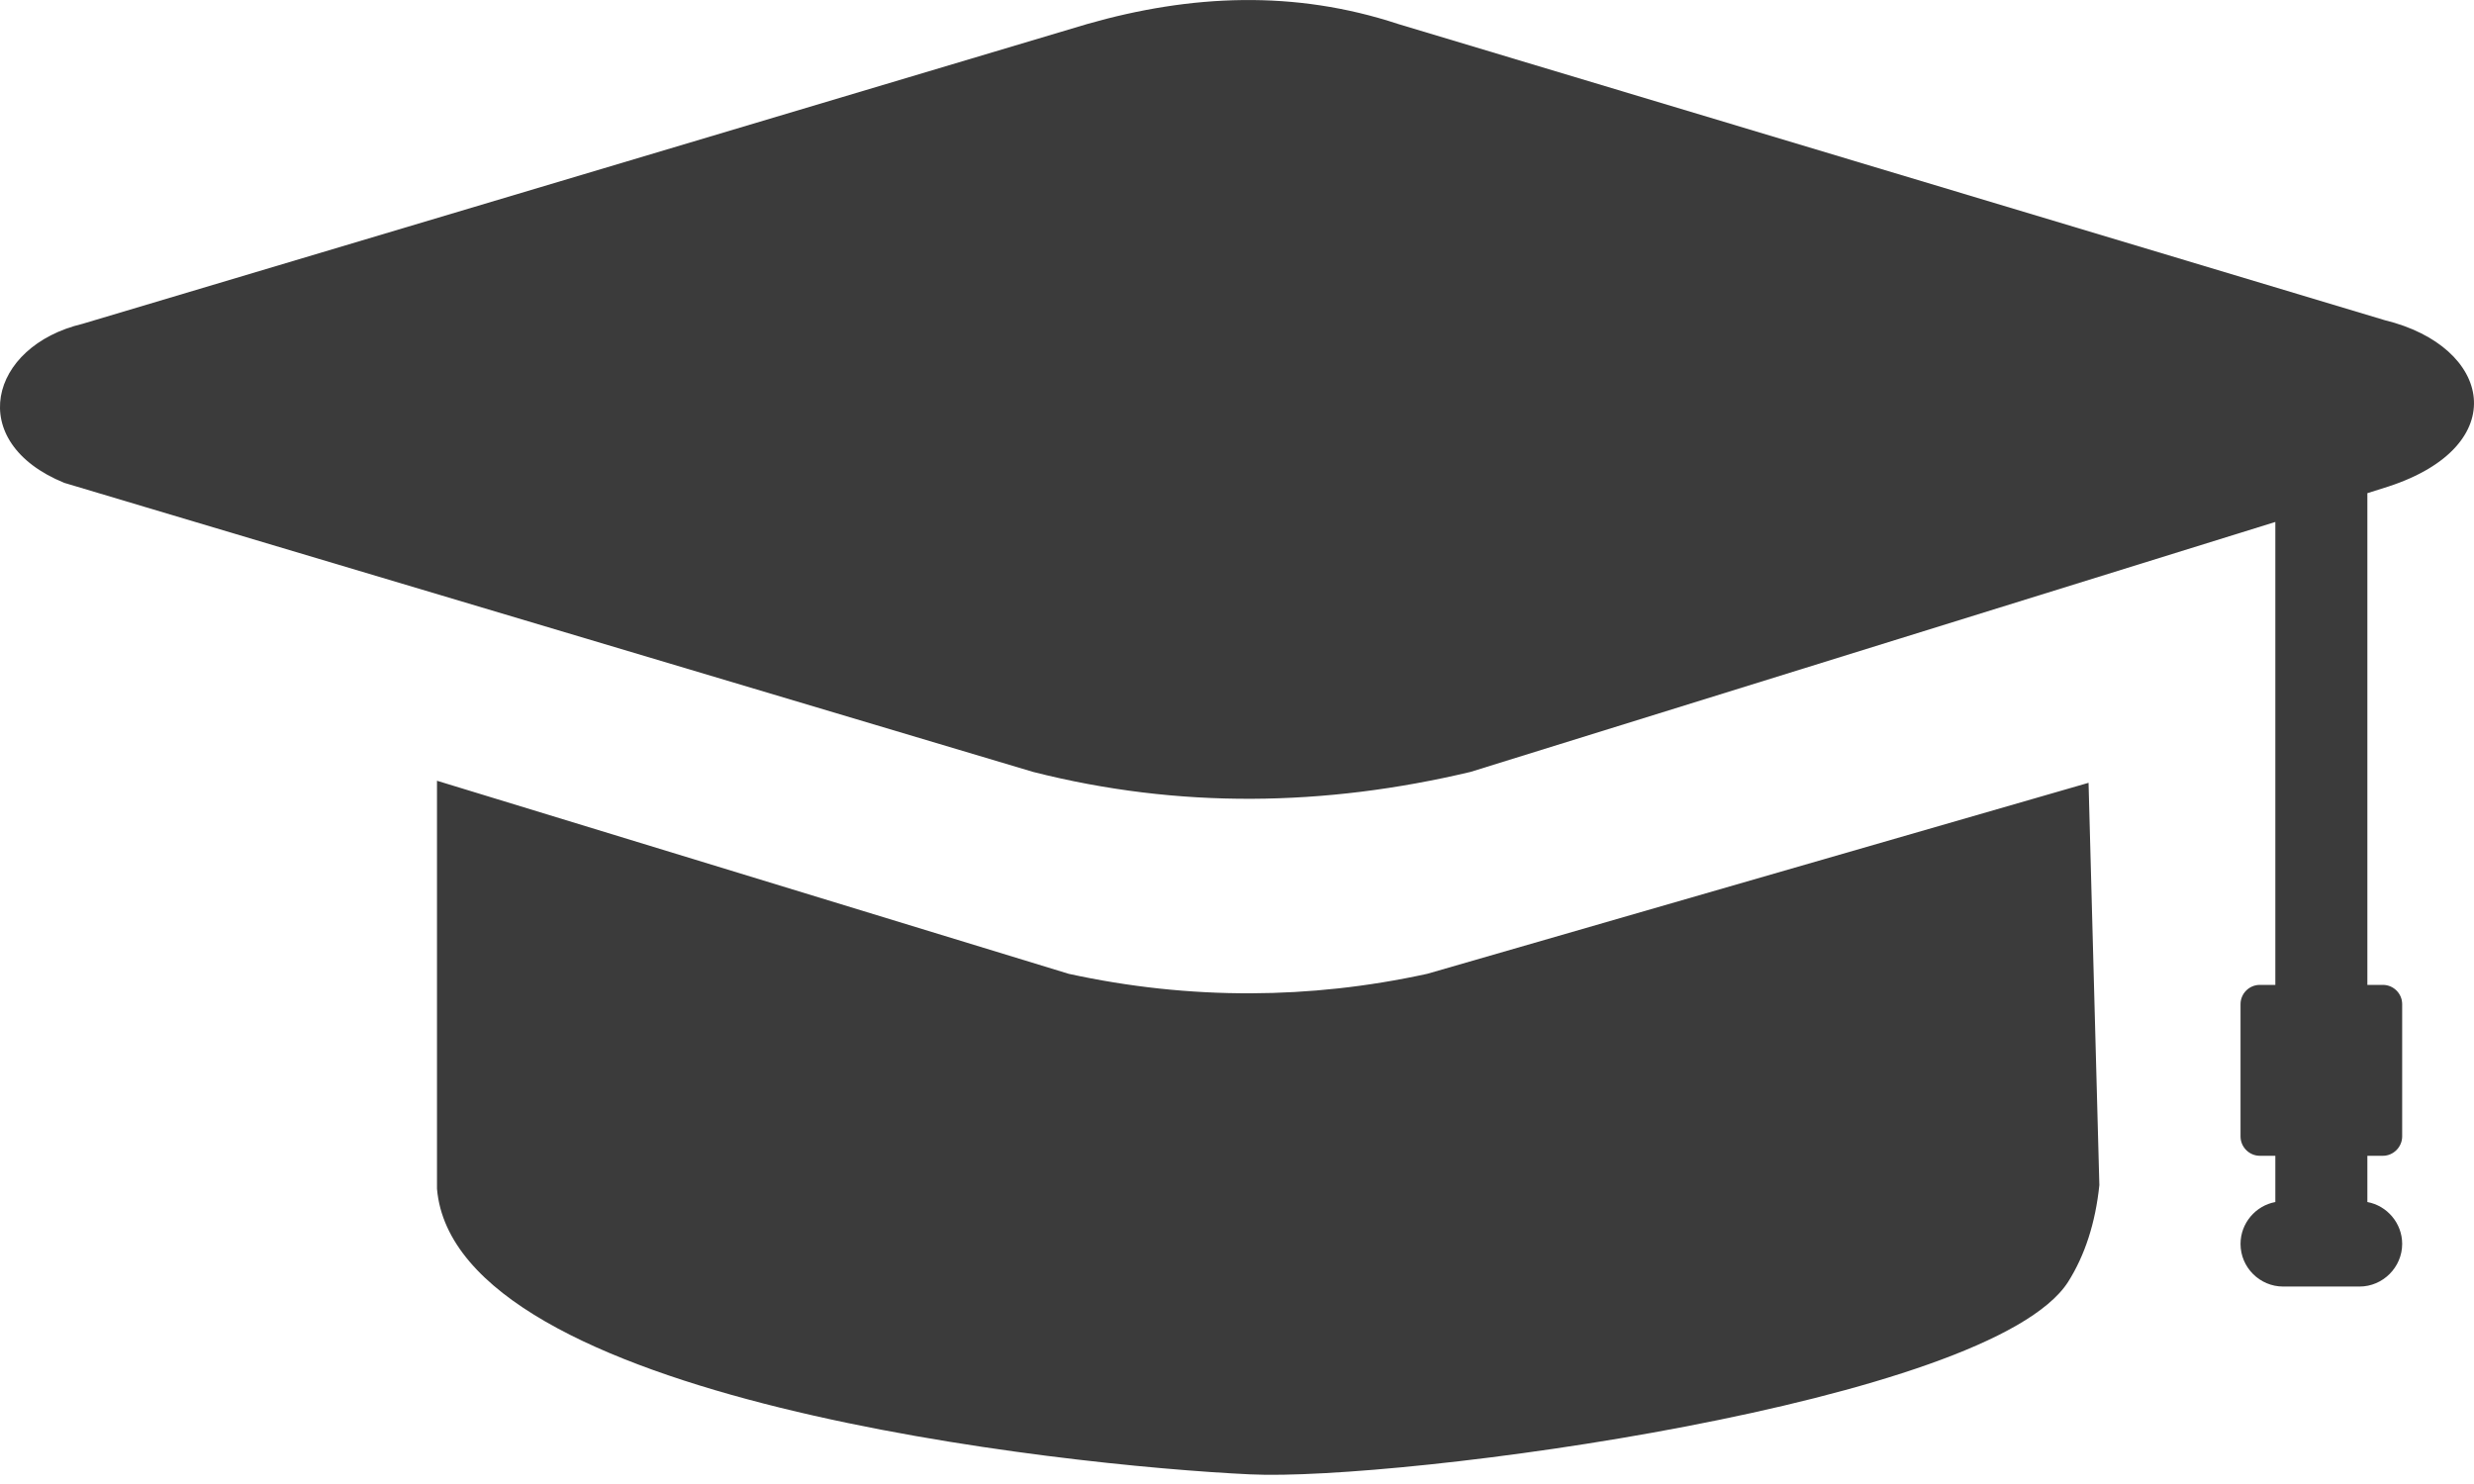
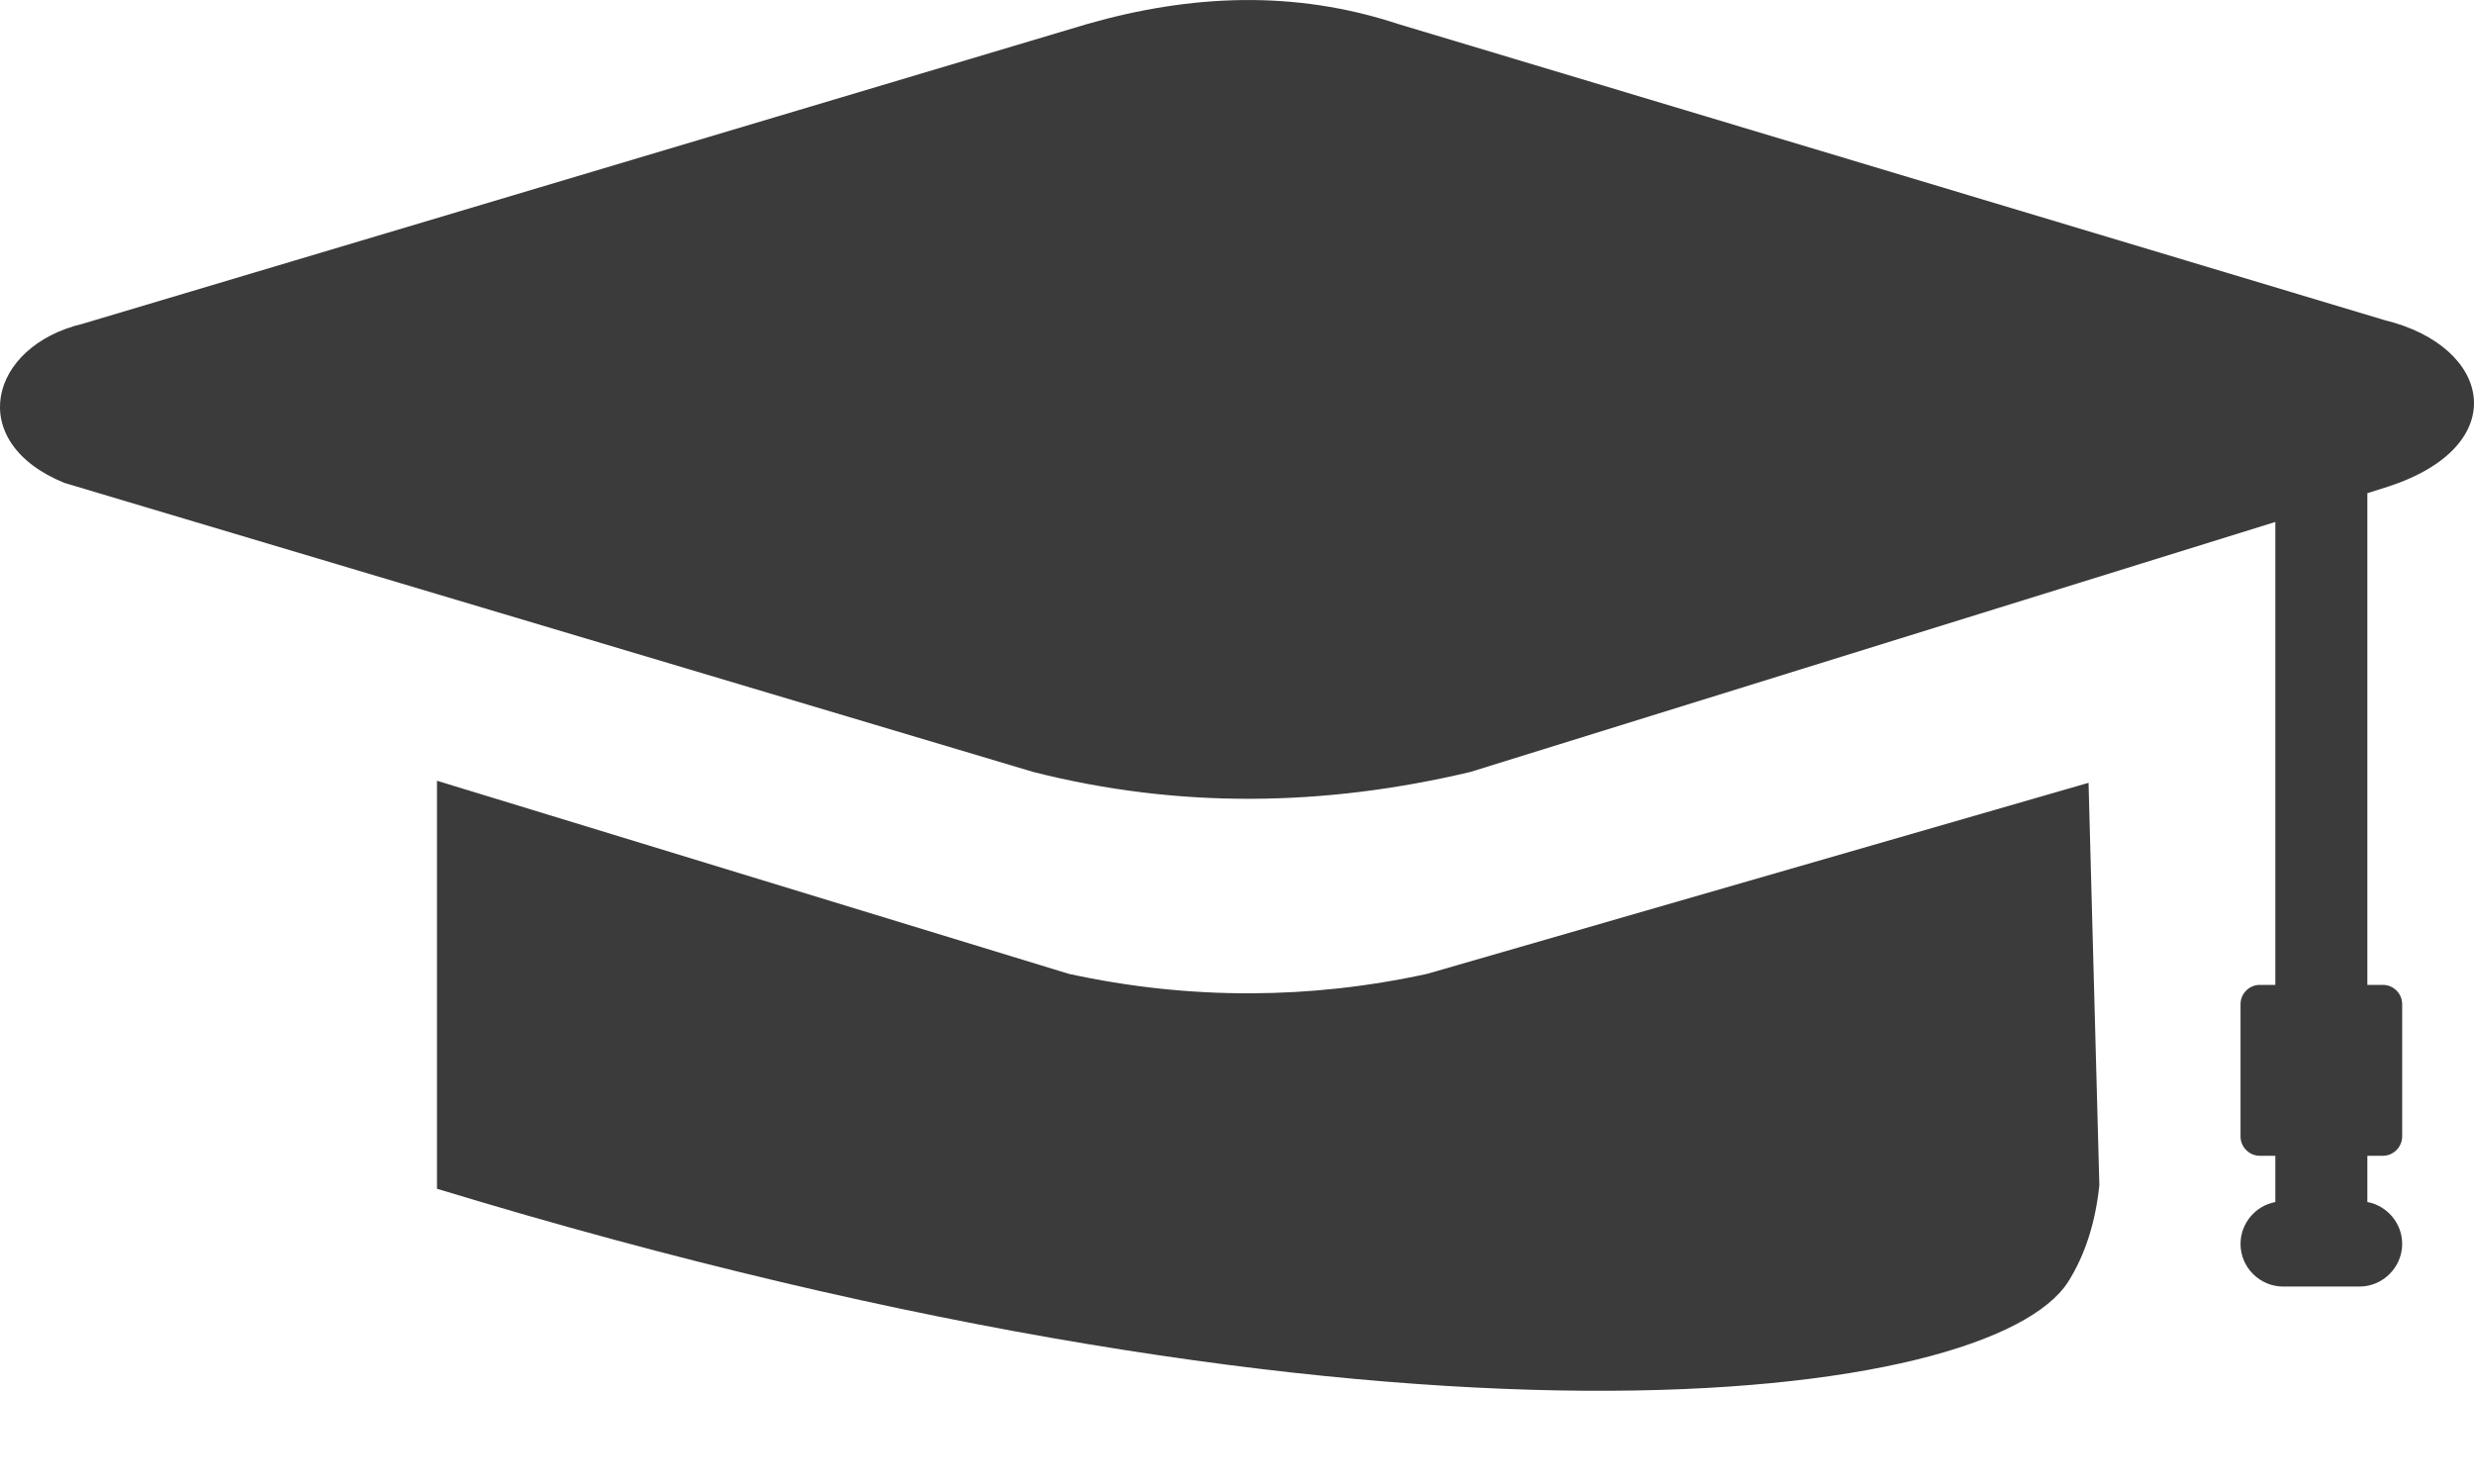
<svg xmlns="http://www.w3.org/2000/svg" width="30" height="18" viewBox="0 0 30 18" fill="none">
-   <path fill-rule="evenodd" clip-rule="evenodd" d="M25.457 14.375L25.326 9.495L17.306 11.812C16.583 11.97 15.87 12.046 15.172 12.048C14.422 12.051 13.685 11.97 12.96 11.812L5.299 9.47V14.419C5.519 16.99 12.894 17.776 15.157 17.883C16.971 17.971 24.137 17.024 25.079 15.547C25.282 15.225 25.409 14.834 25.457 14.375ZM28.707 5.982V11.946H28.895C29.024 11.946 29.129 12.051 29.129 12.18V13.784C29.129 13.911 29.024 14.019 28.895 14.019H28.707V14.58C28.946 14.624 29.129 14.836 29.129 15.088C29.129 15.371 28.895 15.605 28.612 15.605H27.686C27.403 15.605 27.169 15.374 27.169 15.088C27.169 14.836 27.352 14.624 27.591 14.58V14.019H27.403C27.276 14.019 27.169 13.914 27.169 13.784V12.18C27.169 12.051 27.274 11.946 27.403 11.946H27.591V6.331L17.831 9.363C16.063 9.783 14.295 9.812 12.528 9.363L1.754 6.148L0.78 5.857C-0.434 5.361 -0.131 4.197 1 3.928L13.185 0.291C14.442 -0.068 15.697 -0.124 16.954 0.291L28.919 3.884C30.221 4.202 30.477 5.405 28.963 5.901L28.707 5.982Z" fill="#3B3B3B" />
+   <path fill-rule="evenodd" clip-rule="evenodd" d="M25.457 14.375L25.326 9.495L17.306 11.812C16.583 11.97 15.87 12.046 15.172 12.048C14.422 12.051 13.685 11.97 12.96 11.812L5.299 9.47V14.419C16.971 17.971 24.137 17.024 25.079 15.547C25.282 15.225 25.409 14.834 25.457 14.375ZM28.707 5.982V11.946H28.895C29.024 11.946 29.129 12.051 29.129 12.18V13.784C29.129 13.911 29.024 14.019 28.895 14.019H28.707V14.58C28.946 14.624 29.129 14.836 29.129 15.088C29.129 15.371 28.895 15.605 28.612 15.605H27.686C27.403 15.605 27.169 15.374 27.169 15.088C27.169 14.836 27.352 14.624 27.591 14.58V14.019H27.403C27.276 14.019 27.169 13.914 27.169 13.784V12.18C27.169 12.051 27.274 11.946 27.403 11.946H27.591V6.331L17.831 9.363C16.063 9.783 14.295 9.812 12.528 9.363L1.754 6.148L0.78 5.857C-0.434 5.361 -0.131 4.197 1 3.928L13.185 0.291C14.442 -0.068 15.697 -0.124 16.954 0.291L28.919 3.884C30.221 4.202 30.477 5.405 28.963 5.901L28.707 5.982Z" fill="#3B3B3B" />
</svg>